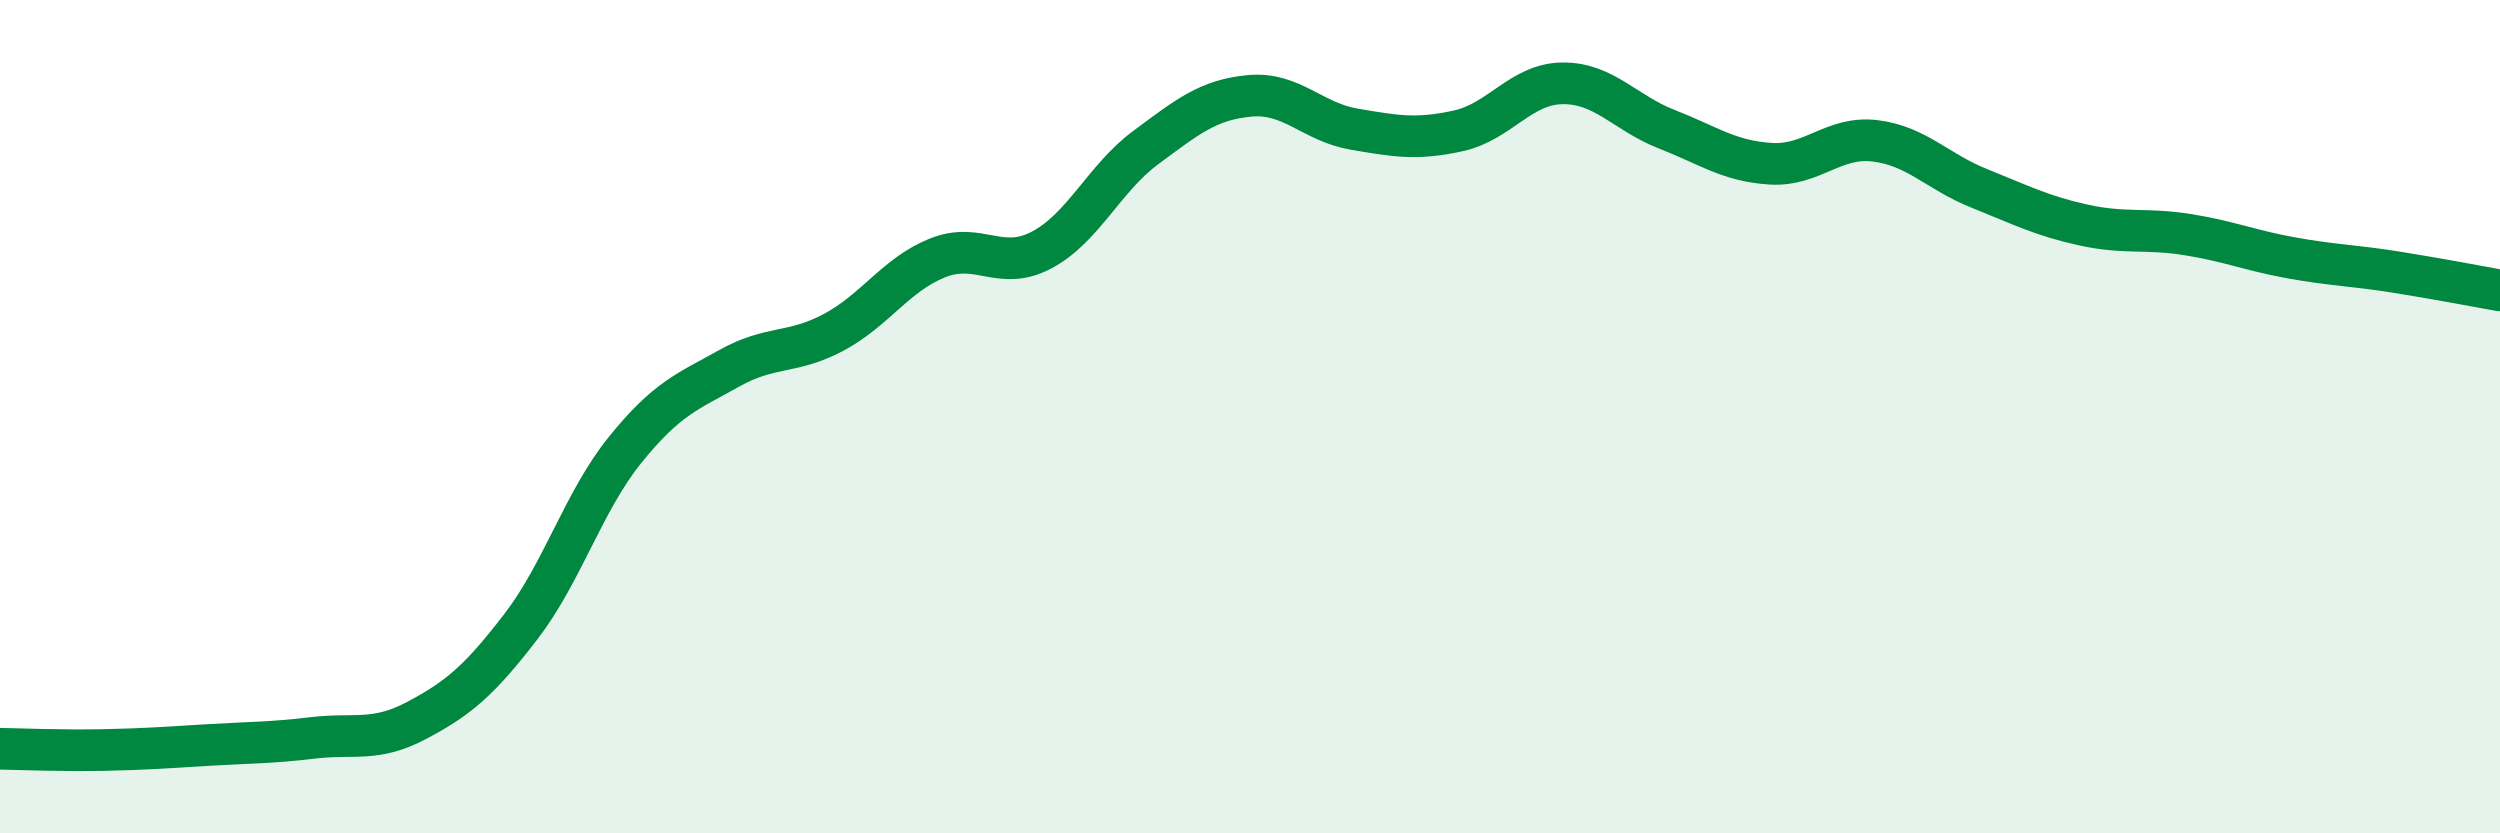
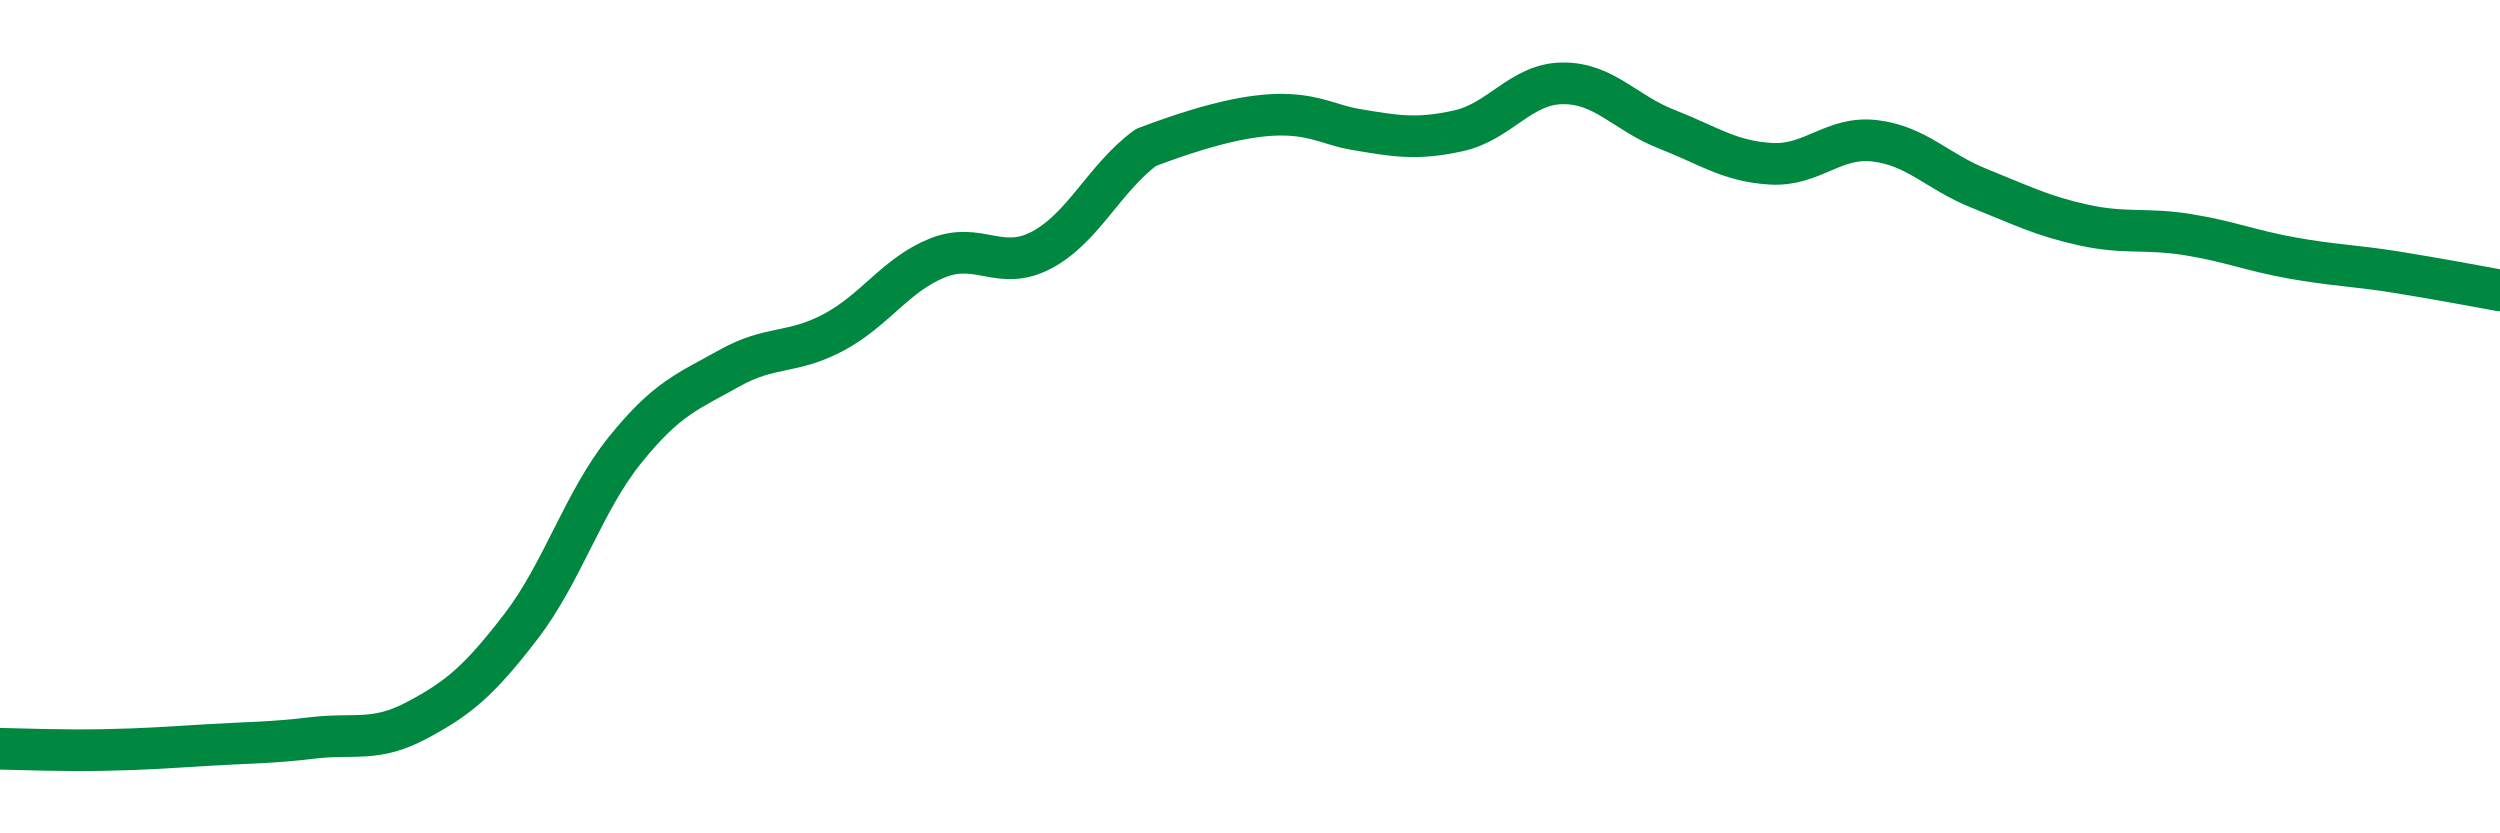
<svg xmlns="http://www.w3.org/2000/svg" width="60" height="20" viewBox="0 0 60 20">
-   <path d="M 0,17.97 C 0.5,17.98 1.5,18.02 2.5,18 C 3.5,17.98 4,17.94 5,17.88 C 6,17.82 6.5,17.83 7.5,17.71 C 8.5,17.59 9,17.82 10,17.29 C 11,16.76 11.5,16.34 12.5,15.04 C 13.5,13.74 14,12.04 15,10.8 C 16,9.56 16.5,9.4 17.5,8.84 C 18.5,8.28 19,8.51 20,7.98 C 21,7.45 21.5,6.59 22.5,6.19 C 23.5,5.79 24,6.53 25,6 C 26,5.47 26.5,4.28 27.5,3.54 C 28.5,2.8 29,2.39 30,2.3 C 31,2.21 31.5,2.93 32.5,3.1 C 33.5,3.27 34,3.36 35,3.14 C 36,2.92 36.5,2.01 37.5,2 C 38.5,1.99 39,2.71 40,3.1 C 41,3.49 41.5,3.87 42.5,3.93 C 43.5,3.99 44,3.26 45,3.38 C 46,3.5 46.5,4.12 47.5,4.52 C 48.5,4.92 49,5.18 50,5.4 C 51,5.62 51.5,5.47 52.5,5.63 C 53.5,5.79 54,6.01 55,6.19 C 56,6.37 56.5,6.37 57.5,6.53 C 58.5,6.69 59.5,6.88 60,6.97L60 20L0 20Z" fill="#008740" opacity="0.1" stroke-linecap="round" stroke-linejoin="round" />
-   <path d="M 0,17.97 C 0.5,17.98 1.5,18.02 2.5,18 C 3.5,17.98 4,17.94 5,17.88 C 6,17.82 6.5,17.83 7.5,17.71 C 8.5,17.59 9,17.82 10,17.29 C 11,16.76 11.5,16.34 12.5,15.04 C 13.5,13.74 14,12.04 15,10.8 C 16,9.56 16.5,9.4 17.5,8.84 C 18.5,8.28 19,8.51 20,7.98 C 21,7.45 21.5,6.59 22.5,6.19 C 23.5,5.79 24,6.53 25,6 C 26,5.47 26.5,4.28 27.5,3.54 C 28.5,2.8 29,2.39 30,2.3 C 31,2.21 31.5,2.93 32.5,3.1 C 33.5,3.27 34,3.36 35,3.14 C 36,2.92 36.5,2.01 37.5,2 C 38.5,1.99 39,2.71 40,3.1 C 41,3.49 41.5,3.87 42.5,3.93 C 43.5,3.99 44,3.26 45,3.38 C 46,3.5 46.5,4.12 47.5,4.52 C 48.5,4.92 49,5.18 50,5.4 C 51,5.62 51.5,5.47 52.5,5.63 C 53.5,5.79 54,6.01 55,6.19 C 56,6.37 56.5,6.37 57.5,6.53 C 58.5,6.69 59.5,6.88 60,6.97" stroke="#008740" stroke-width="1" fill="none" stroke-linecap="round" stroke-linejoin="round" />
+   <path d="M 0,17.97 C 0.5,17.98 1.5,18.02 2.5,18 C 3.5,17.98 4,17.94 5,17.88 C 6,17.82 6.5,17.83 7.5,17.71 C 8.5,17.59 9,17.82 10,17.29 C 11,16.76 11.5,16.34 12.5,15.04 C 13.5,13.74 14,12.04 15,10.8 C 16,9.56 16.5,9.4 17.5,8.84 C 18.5,8.28 19,8.51 20,7.98 C 21,7.45 21.5,6.59 22.5,6.19 C 23.5,5.79 24,6.53 25,6 C 26,5.47 26.5,4.28 27.5,3.54 C 31,2.21 31.5,2.93 32.5,3.1 C 33.5,3.27 34,3.36 35,3.14 C 36,2.92 36.5,2.01 37.5,2 C 38.5,1.99 39,2.71 40,3.1 C 41,3.49 41.5,3.87 42.5,3.93 C 43.5,3.99 44,3.26 45,3.38 C 46,3.5 46.5,4.12 47.5,4.52 C 48.5,4.92 49,5.18 50,5.4 C 51,5.62 51.5,5.47 52.5,5.63 C 53.5,5.79 54,6.01 55,6.19 C 56,6.37 56.5,6.37 57.5,6.53 C 58.5,6.69 59.5,6.88 60,6.97" stroke="#008740" stroke-width="1" fill="none" stroke-linecap="round" stroke-linejoin="round" />
</svg>